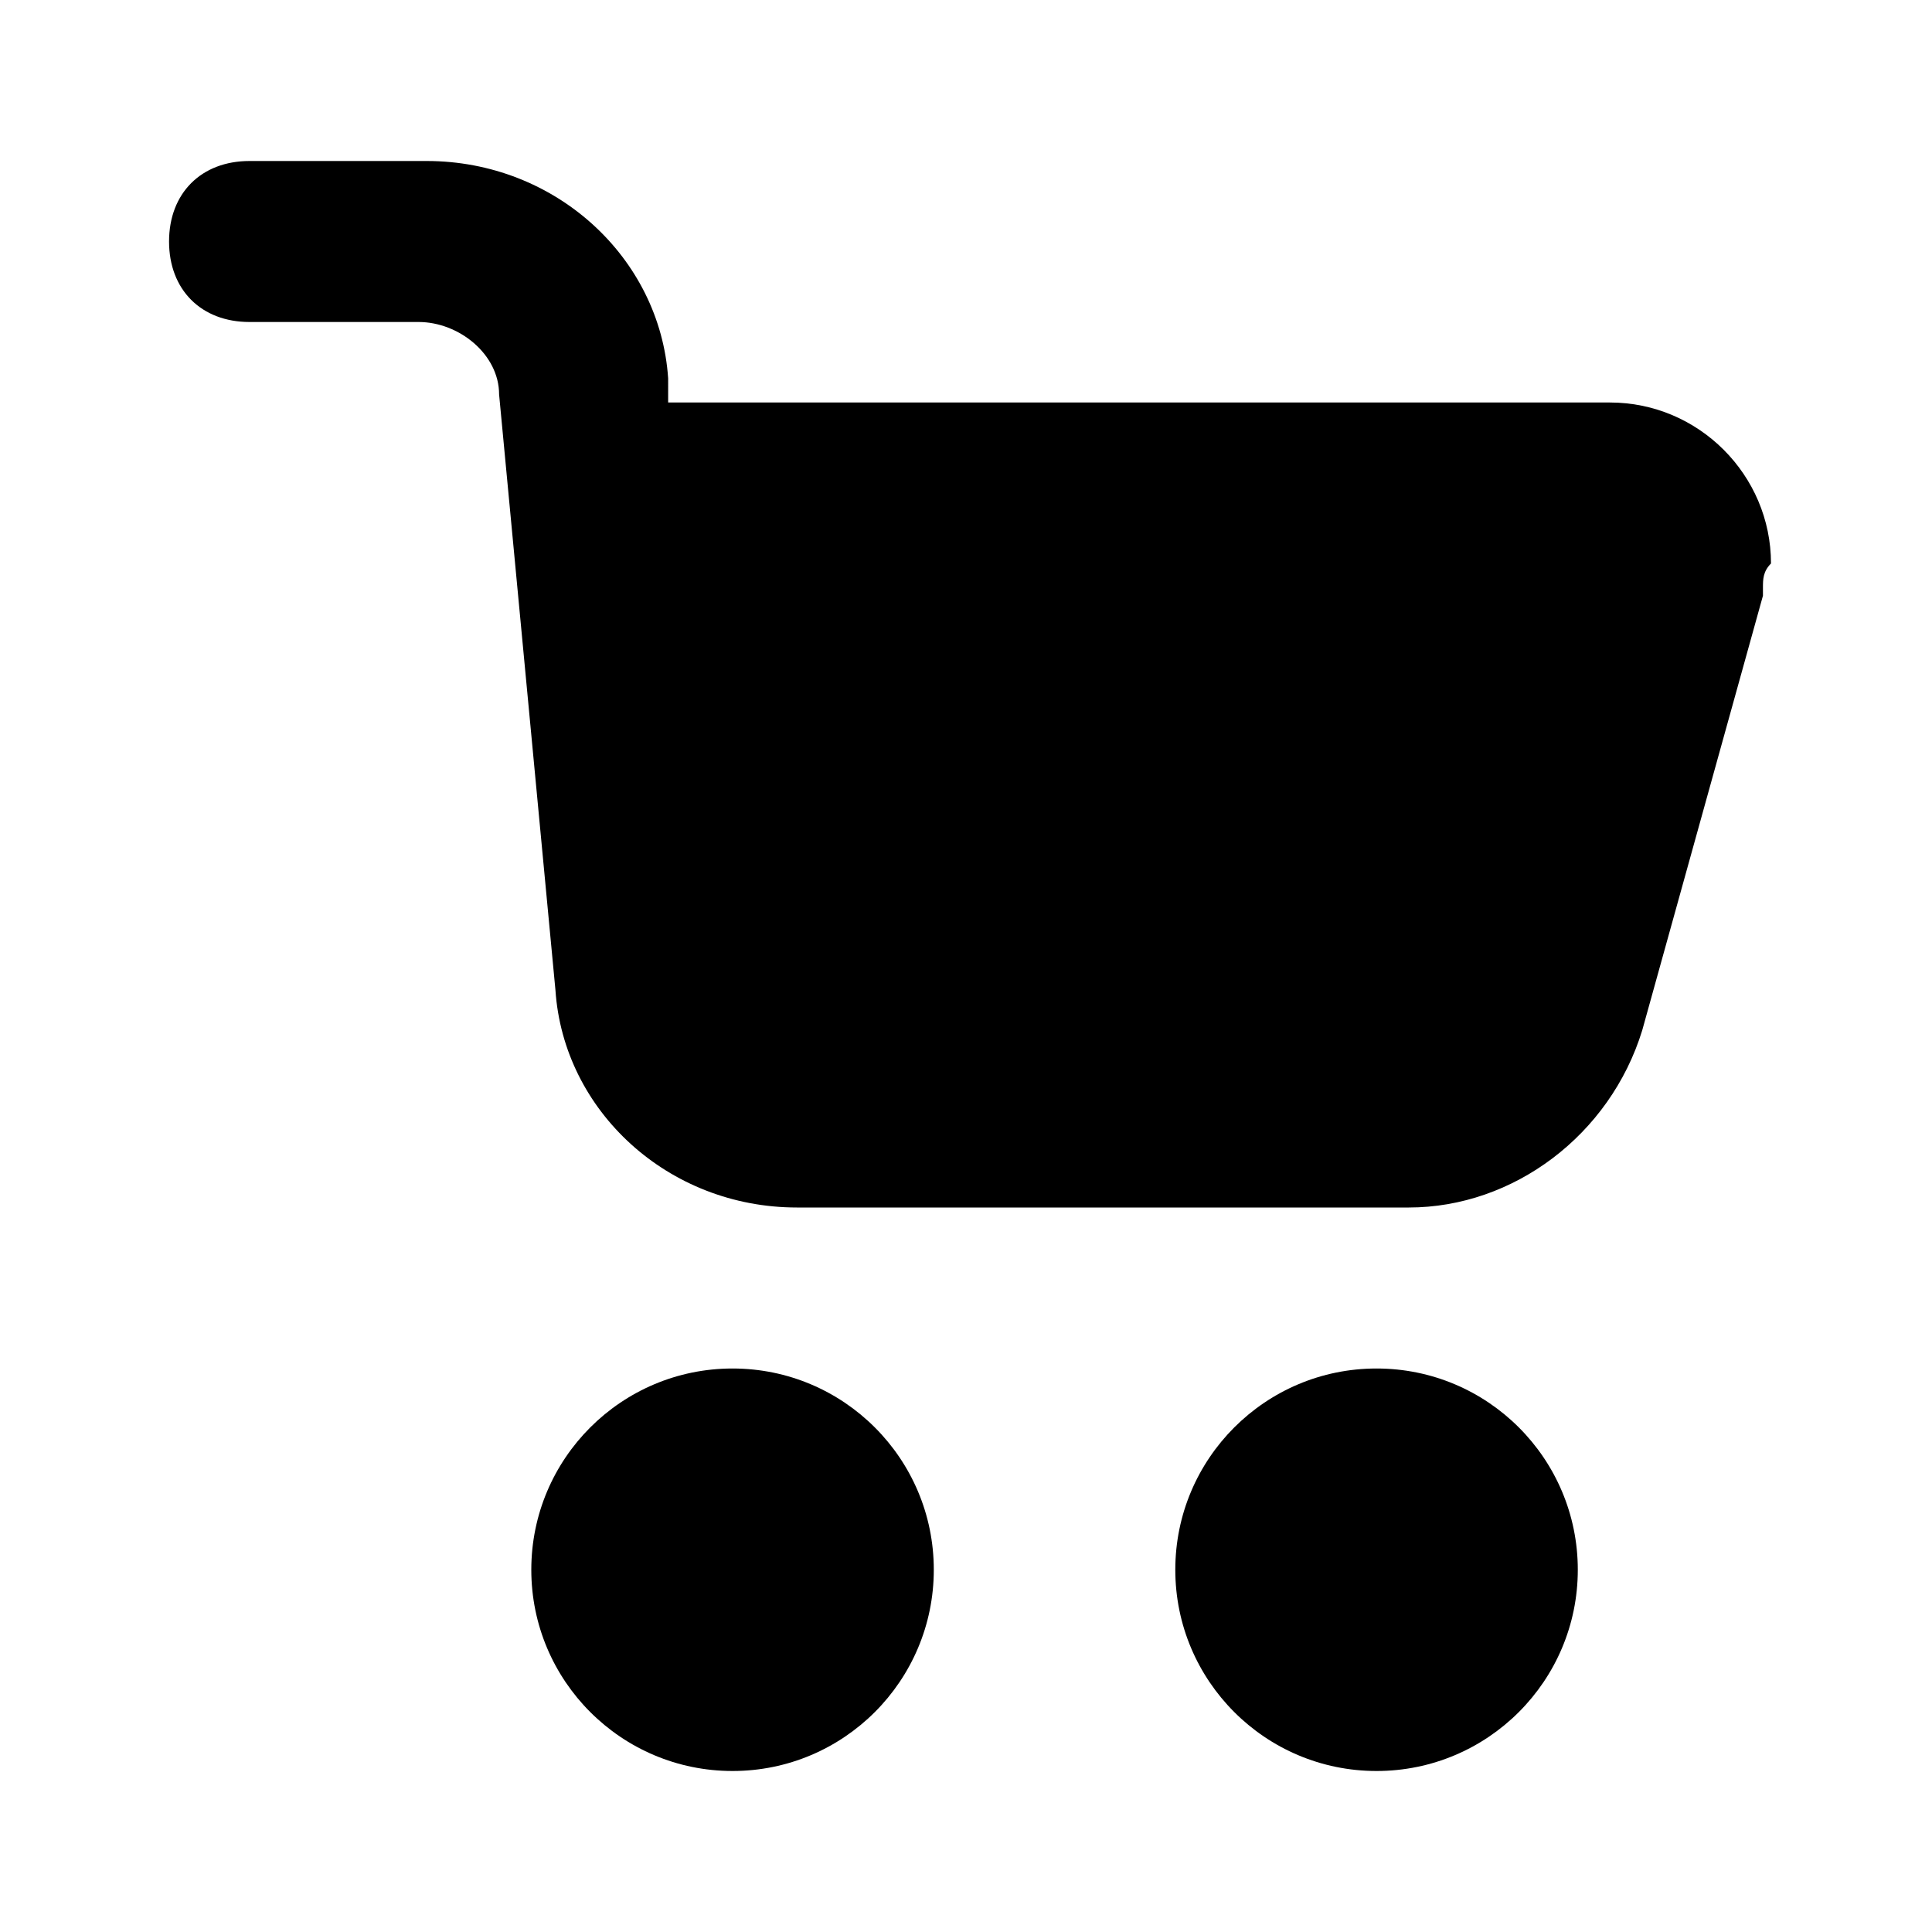
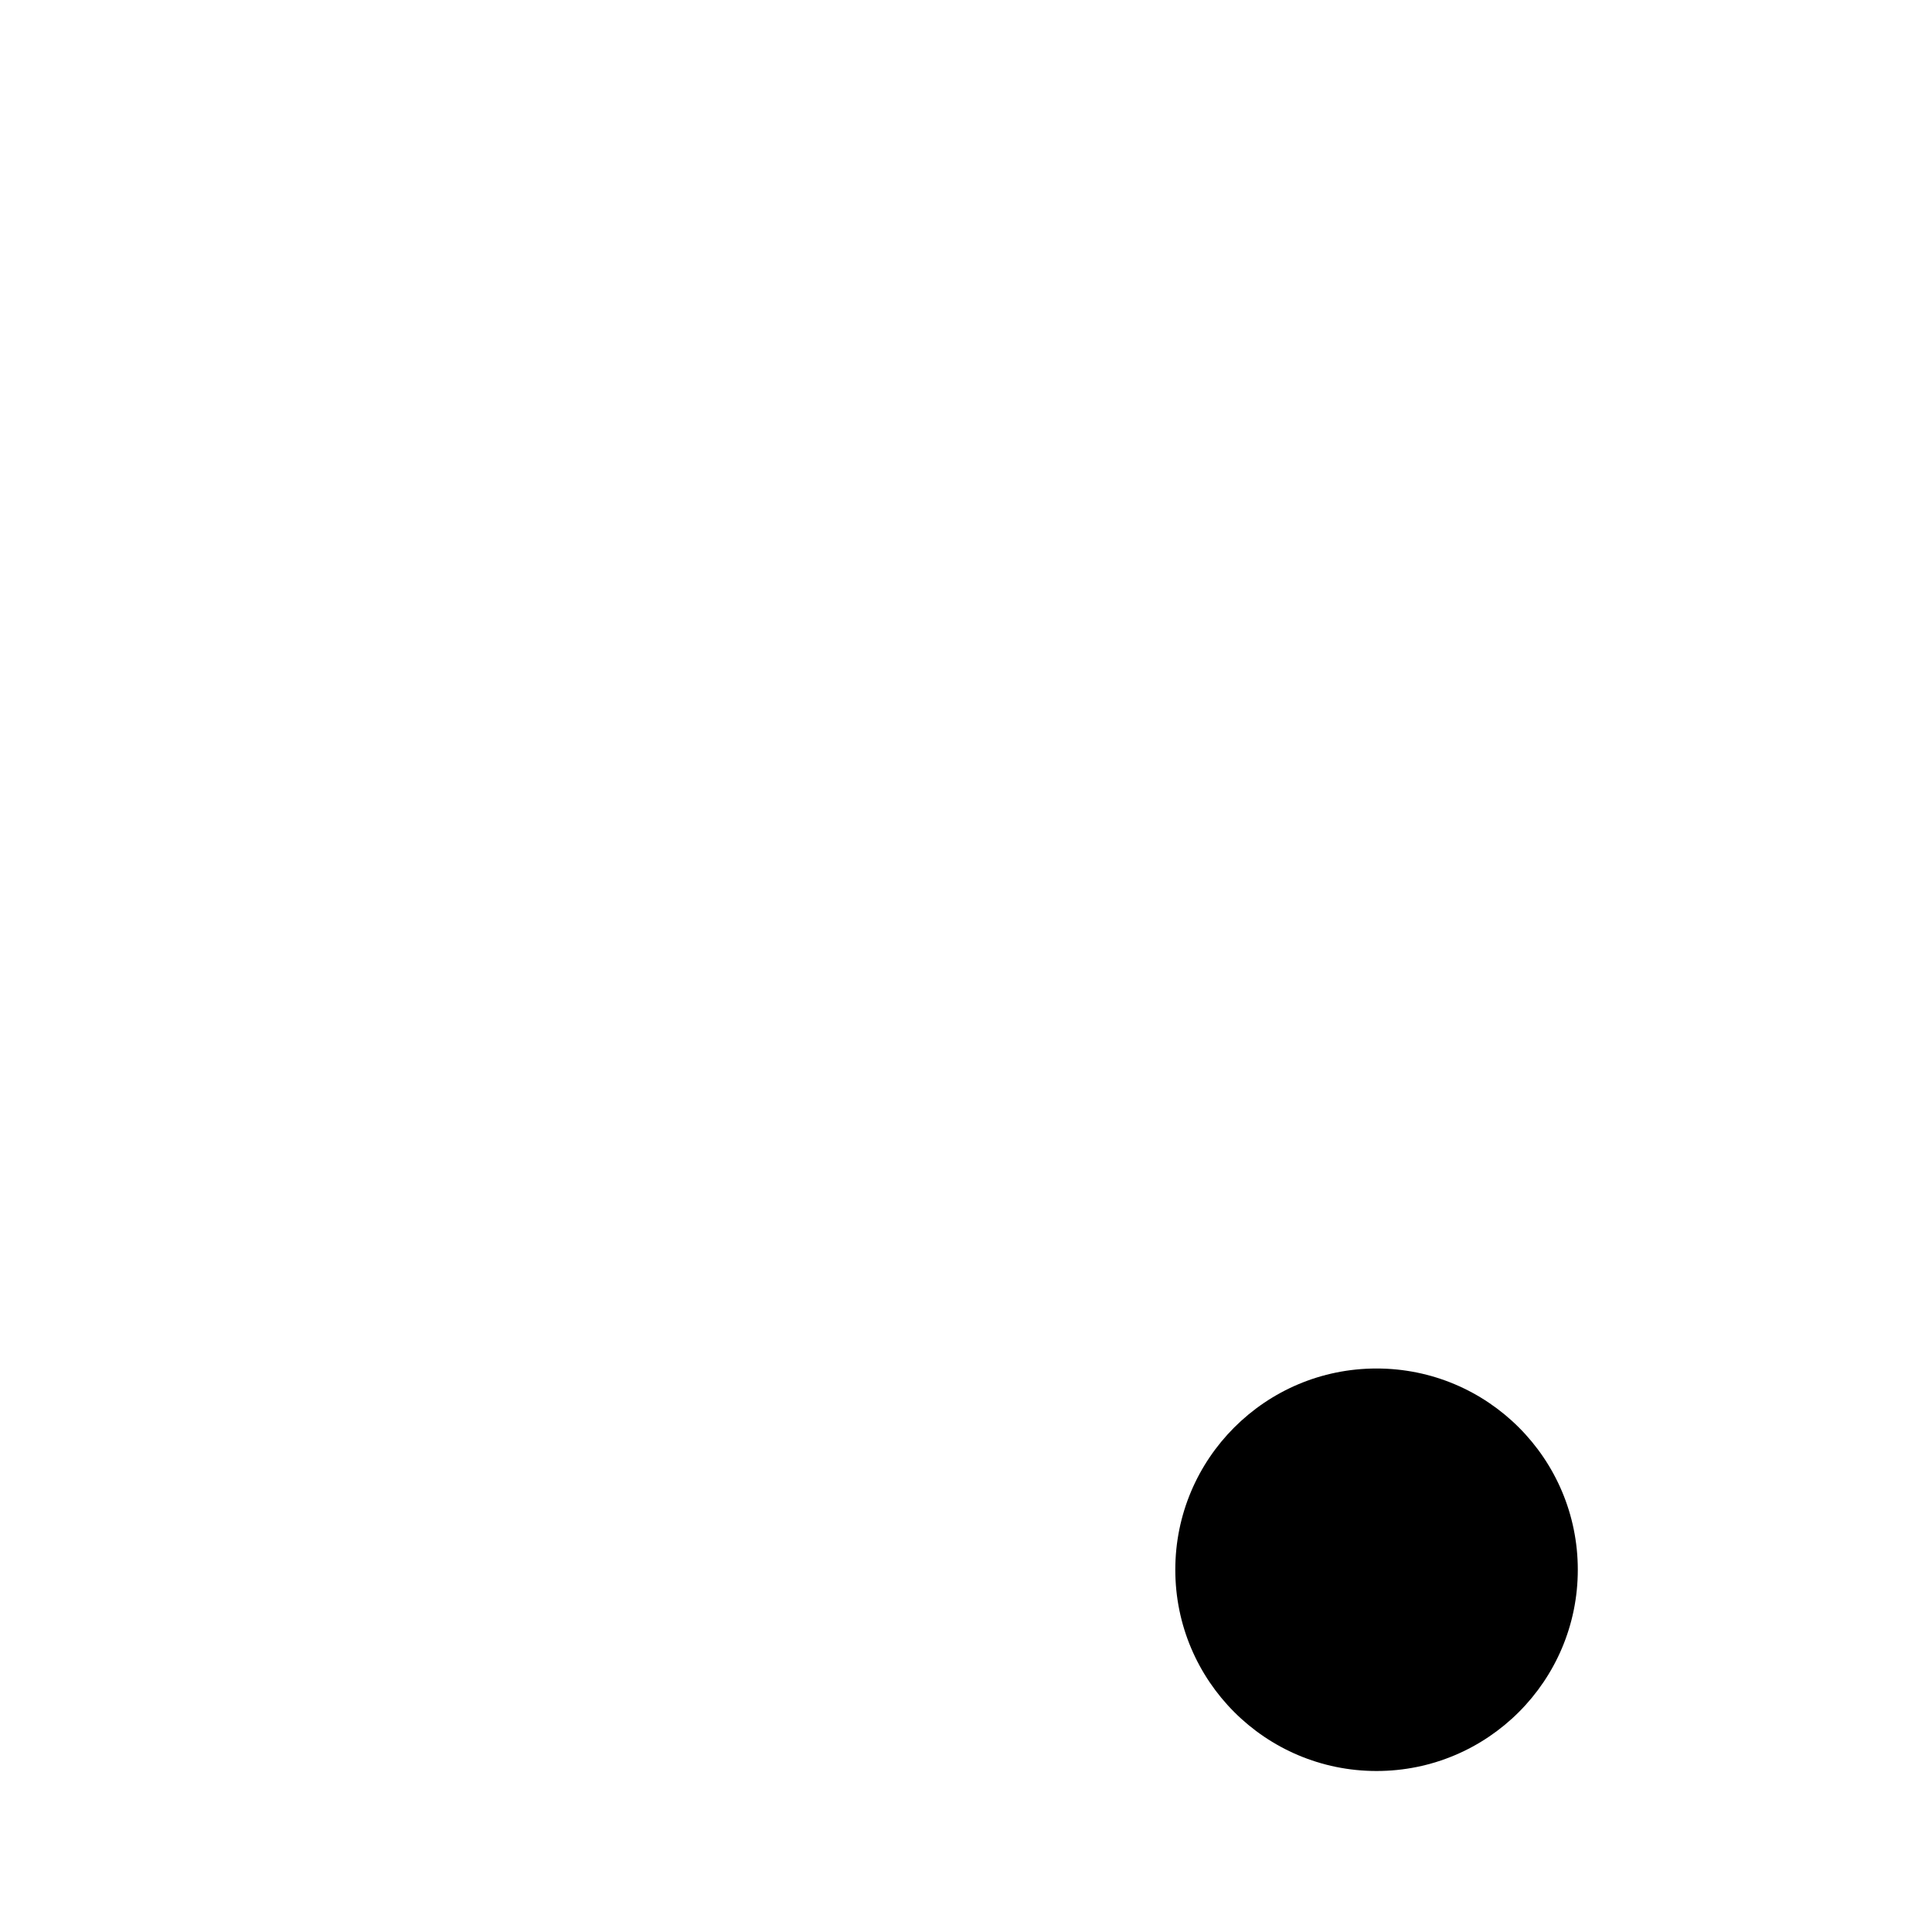
<svg xmlns="http://www.w3.org/2000/svg" version="1.1" id="Слой_1" x="0px" y="0px" viewBox="0 0 24 24" style="enable-background:new 0 0 24 24;" xml:space="preserve">
-   <path d="M21.9,7.3v0.1l-1.5,5.4c-0.4,1.3-1.6,2.2-2.9,2.2H9.9c-1.6,0-2.9-1.2-3-2.7L6.2,4.9c0-0.5-0.5-0.9-1-0.9H3.1  c-0.6,0-1-0.4-1-1s0.4-1,1-1h2.2c1.6,0,2.9,1.2,3,2.7V5h11.7c1.1,0,2,0.9,2,2C21.9,7.1,21.9,7.2,21.9,7.3L21.9,7.3z" />
-   <circle cx="9.1" cy="19.5" r="2.5" />
  <circle cx="17.1" cy="19.5" r="2.5" />
</svg>